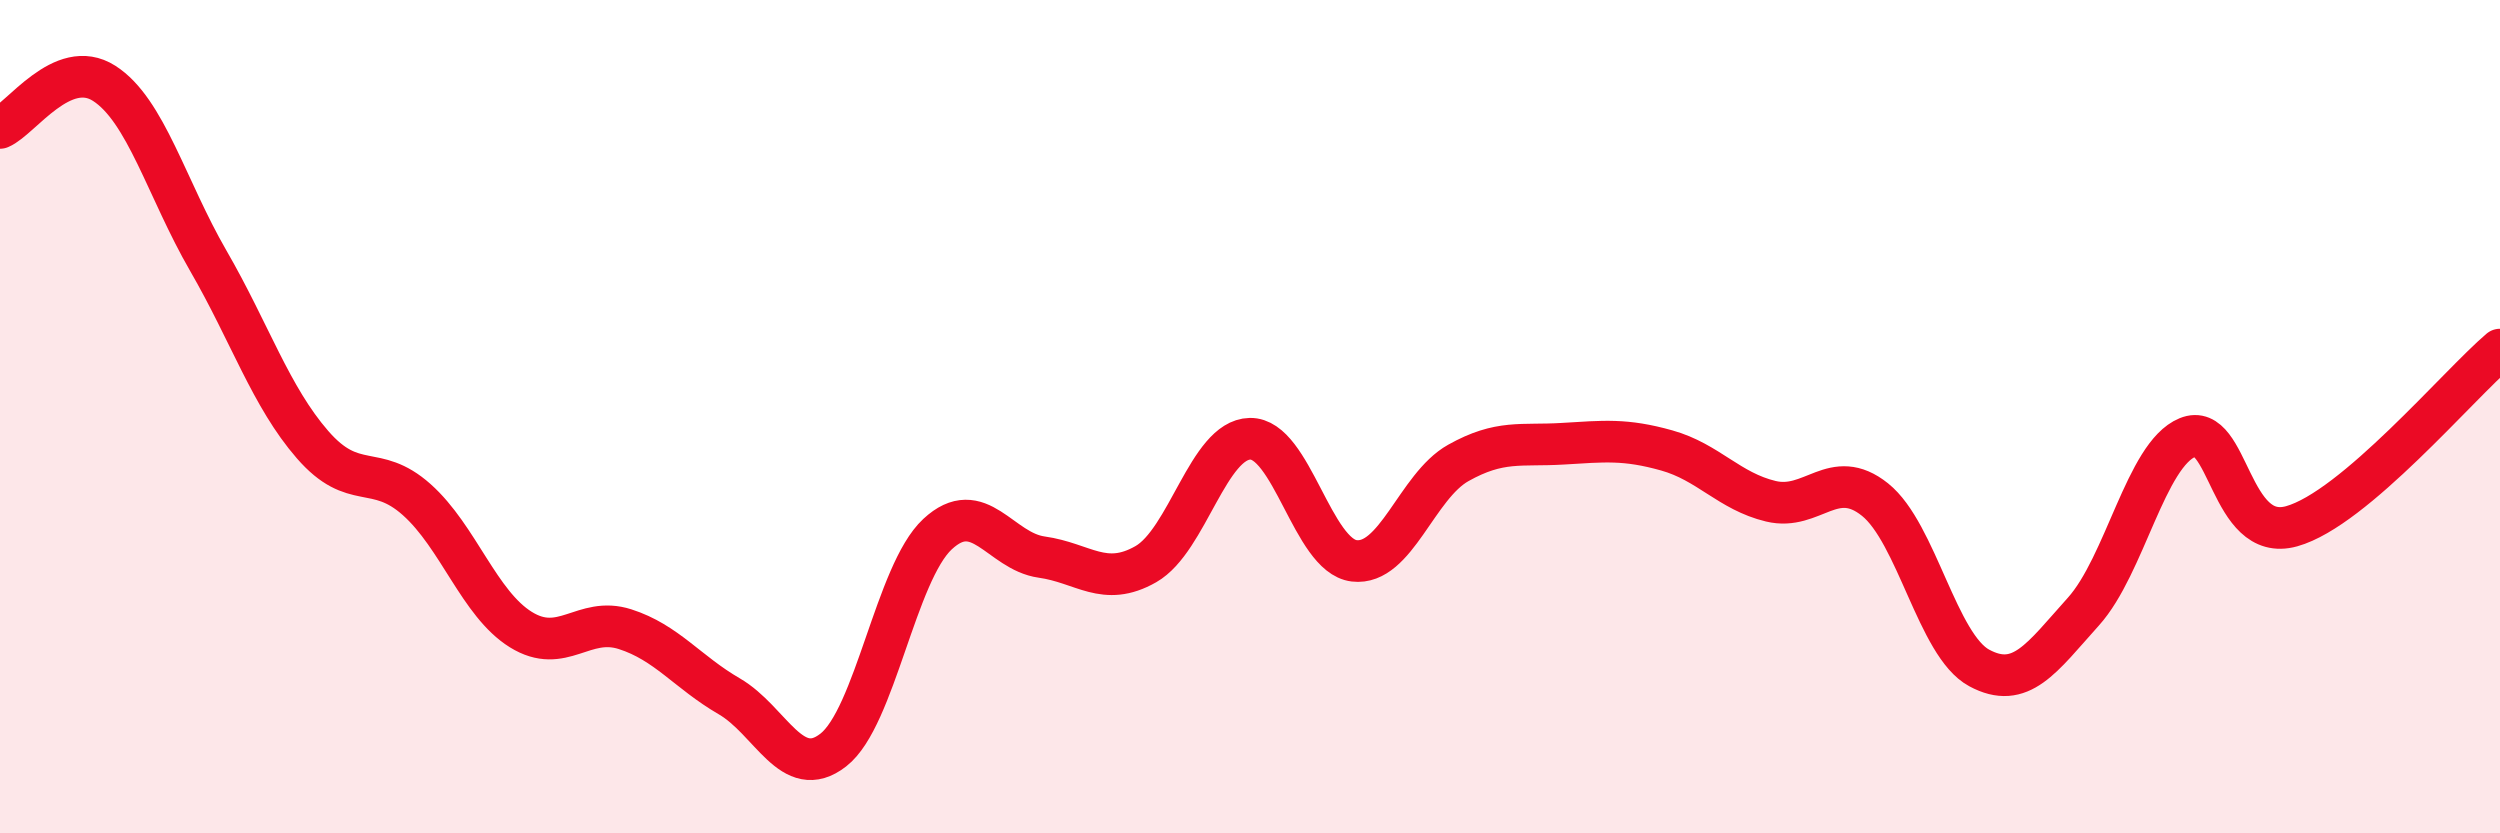
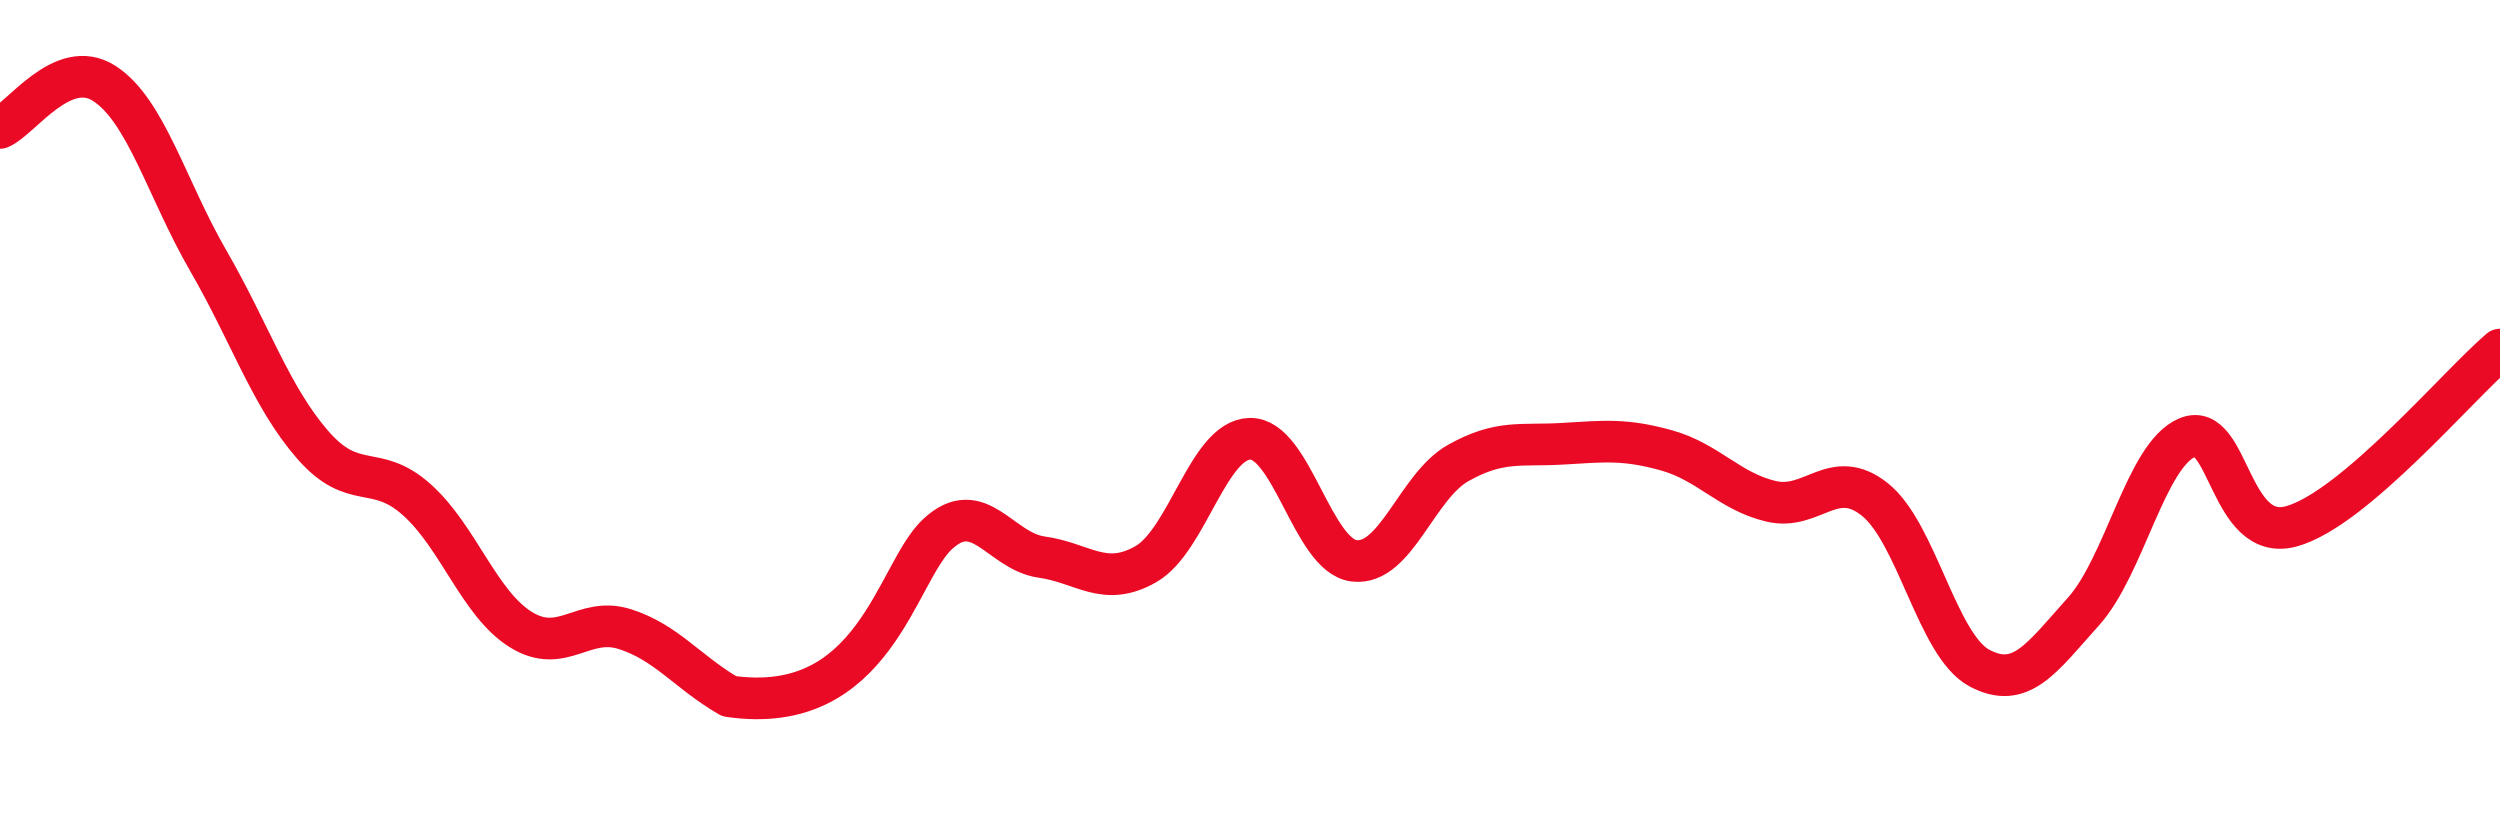
<svg xmlns="http://www.w3.org/2000/svg" width="60" height="20" viewBox="0 0 60 20">
-   <path d="M 0,3.07 C 0.5,2.86 1.5,1.36 2.5,2 C 3.5,2.64 4,4.53 5,6.26 C 6,7.99 6.5,9.52 7.5,10.67 C 8.5,11.82 9,11.1 10,11.99 C 11,12.88 11.5,14.49 12.5,15.11 C 13.5,15.73 14,14.78 15,15.1 C 16,15.42 16.5,16.13 17.5,16.71 C 18.5,17.29 19,18.78 20,18 C 21,17.22 21.5,13.75 22.5,12.82 C 23.5,11.89 24,13.23 25,13.37 C 26,13.51 26.5,14.11 27.5,13.54 C 28.5,12.97 29,10.55 30,10.53 C 31,10.51 31.5,13.34 32.5,13.46 C 33.5,13.58 34,11.67 35,11.11 C 36,10.55 36.5,10.71 37.5,10.65 C 38.5,10.59 39,10.53 40,10.81 C 41,11.09 41.5,11.79 42.5,12.03 C 43.5,12.27 44,11.19 45,11.99 C 46,12.79 46.5,15.49 47.5,16.03 C 48.5,16.57 49,15.79 50,14.68 C 51,13.57 51.5,10.91 52.5,10.5 C 53.5,10.09 53.5,13.05 55,12.63 C 56.5,12.21 59,9.24 60,8.39L60 20L0 20Z" fill="#EB0A25" opacity="0.1" stroke-linecap="round" stroke-linejoin="round" />
-   <path d="M 0,3.07 C 0.5,2.86 1.5,1.36 2.5,2 C 3.5,2.64 4,4.53 5,6.26 C 6,7.99 6.5,9.52 7.5,10.67 C 8.5,11.82 9,11.1 10,11.99 C 11,12.88 11.5,14.49 12.5,15.11 C 13.5,15.73 14,14.78 15,15.1 C 16,15.42 16.5,16.13 17.5,16.71 C 18.5,17.29 19,18.78 20,18 C 21,17.22 21.5,13.75 22.5,12.82 C 23.5,11.89 24,13.23 25,13.37 C 26,13.51 26.5,14.11 27.5,13.54 C 28.5,12.97 29,10.55 30,10.53 C 31,10.51 31.5,13.34 32.5,13.46 C 33.5,13.58 34,11.67 35,11.11 C 36,10.55 36.5,10.71 37.5,10.65 C 38.5,10.59 39,10.53 40,10.81 C 41,11.09 41.5,11.79 42.5,12.03 C 43.5,12.27 44,11.19 45,11.99 C 46,12.79 46.5,15.49 47.5,16.03 C 48.5,16.57 49,15.79 50,14.68 C 51,13.57 51.5,10.91 52.5,10.5 C 53.5,10.09 53.5,13.05 55,12.63 C 56.5,12.21 59,9.24 60,8.39" stroke="#EB0A25" stroke-width="1" fill="none" stroke-linecap="round" stroke-linejoin="round" />
+   <path d="M 0,3.07 C 0.5,2.86 1.5,1.36 2.5,2 C 3.5,2.64 4,4.53 5,6.26 C 6,7.99 6.5,9.52 7.5,10.67 C 8.5,11.82 9,11.1 10,11.99 C 11,12.88 11.5,14.49 12.5,15.11 C 13.5,15.73 14,14.78 15,15.1 C 16,15.42 16.5,16.13 17.5,16.71 C 21,17.22 21.5,13.75 22.5,12.82 C 23.5,11.89 24,13.23 25,13.37 C 26,13.51 26.5,14.11 27.5,13.54 C 28.5,12.97 29,10.55 30,10.53 C 31,10.51 31.5,13.34 32.5,13.46 C 33.5,13.58 34,11.67 35,11.11 C 36,10.55 36.5,10.71 37.5,10.65 C 38.5,10.59 39,10.53 40,10.81 C 41,11.09 41.5,11.79 42.5,12.03 C 43.5,12.27 44,11.19 45,11.99 C 46,12.79 46.5,15.49 47.5,16.03 C 48.5,16.57 49,15.79 50,14.68 C 51,13.57 51.5,10.91 52.5,10.5 C 53.5,10.09 53.5,13.05 55,12.63 C 56.5,12.21 59,9.24 60,8.39" stroke="#EB0A25" stroke-width="1" fill="none" stroke-linecap="round" stroke-linejoin="round" />
</svg>